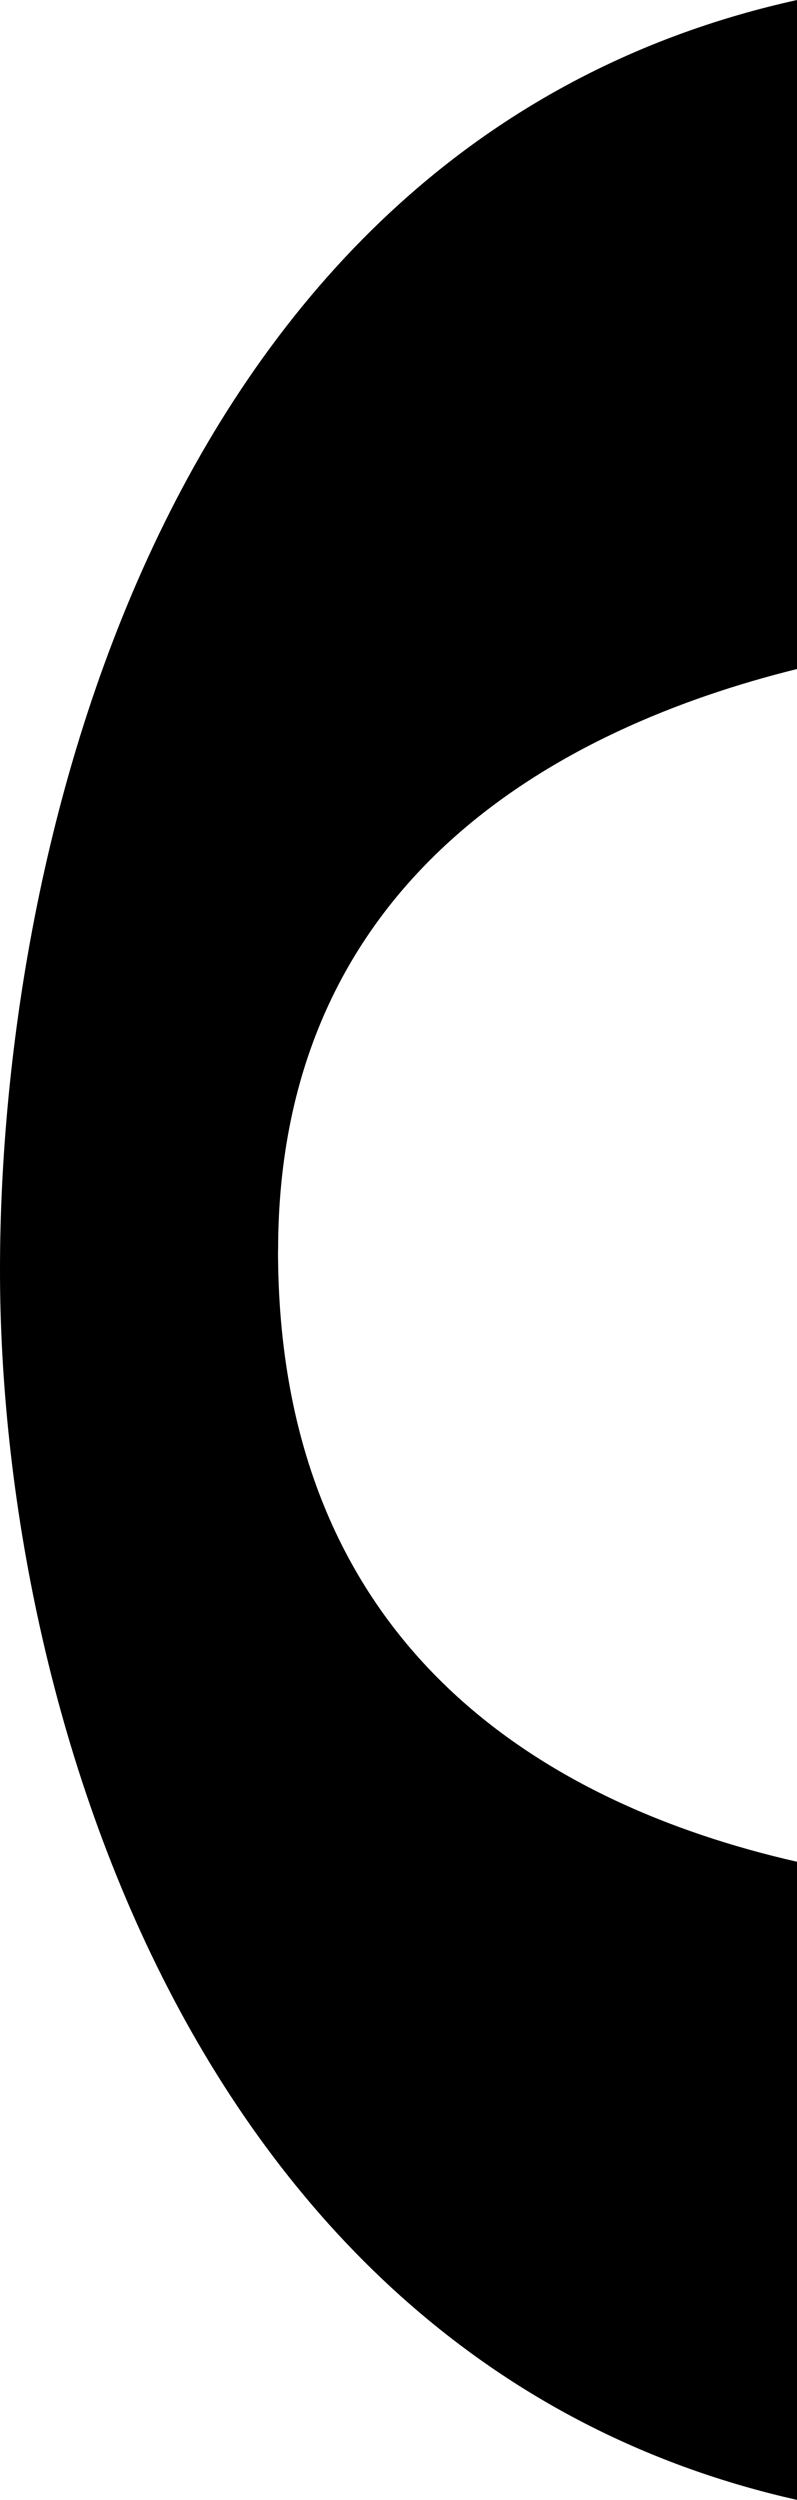
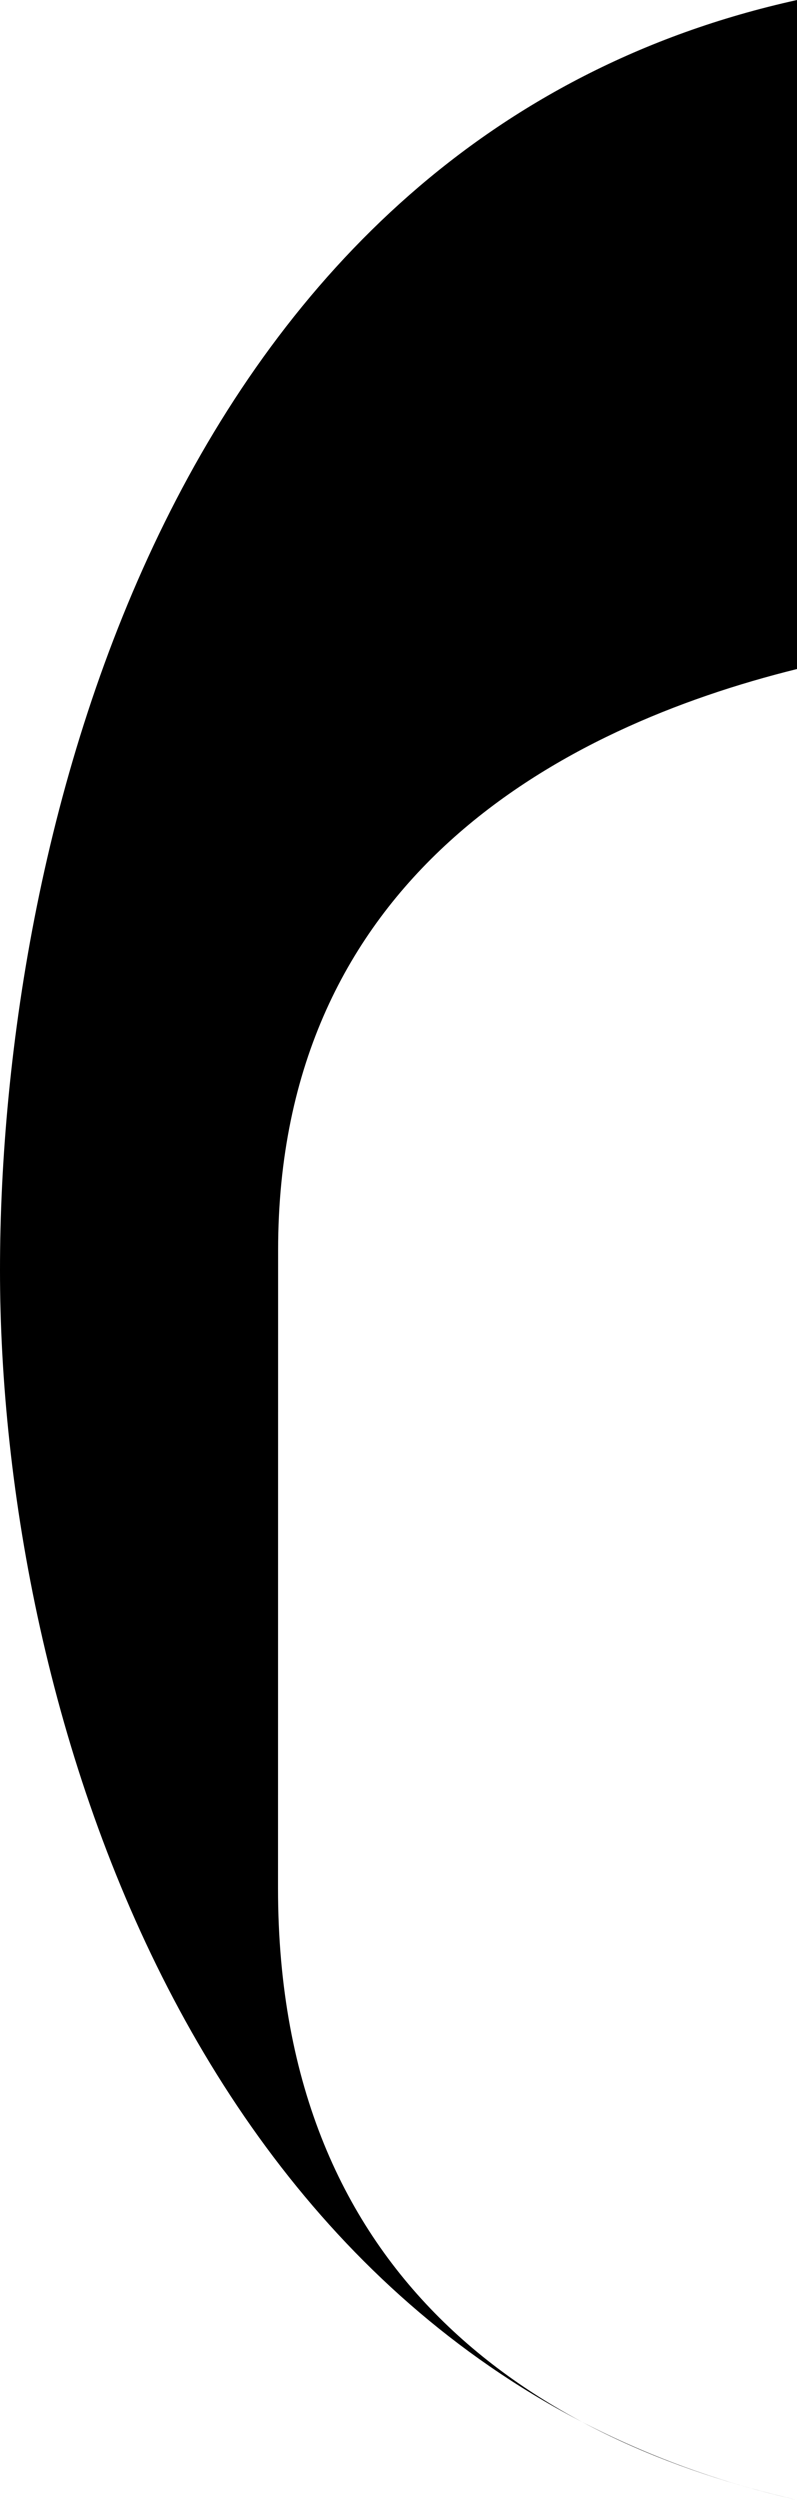
<svg xmlns="http://www.w3.org/2000/svg" id="Camada_1" data-name="Camada 1" viewBox="0 0 86.03 269.64">
  <defs>
    <style> .cls-1 { fill: #000; stroke-width: 0px; } </style>
  </defs>
-   <path class="cls-1" d="M30.02,134.85c0-40.28,30.68-56.42,56.02-62.69V0C18.73,14.85,0,89.72,0,137.01s21.27,118.06,86.03,132.63v-68.83c-26.96-6.14-56.02-23-56.02-65.96" />
+   <path class="cls-1" d="M30.02,134.85c0-40.28,30.68-56.42,56.02-62.69V0C18.73,14.85,0,89.72,0,137.01s21.27,118.06,86.03,132.63c-26.96-6.14-56.02-23-56.02-65.96" />
</svg>